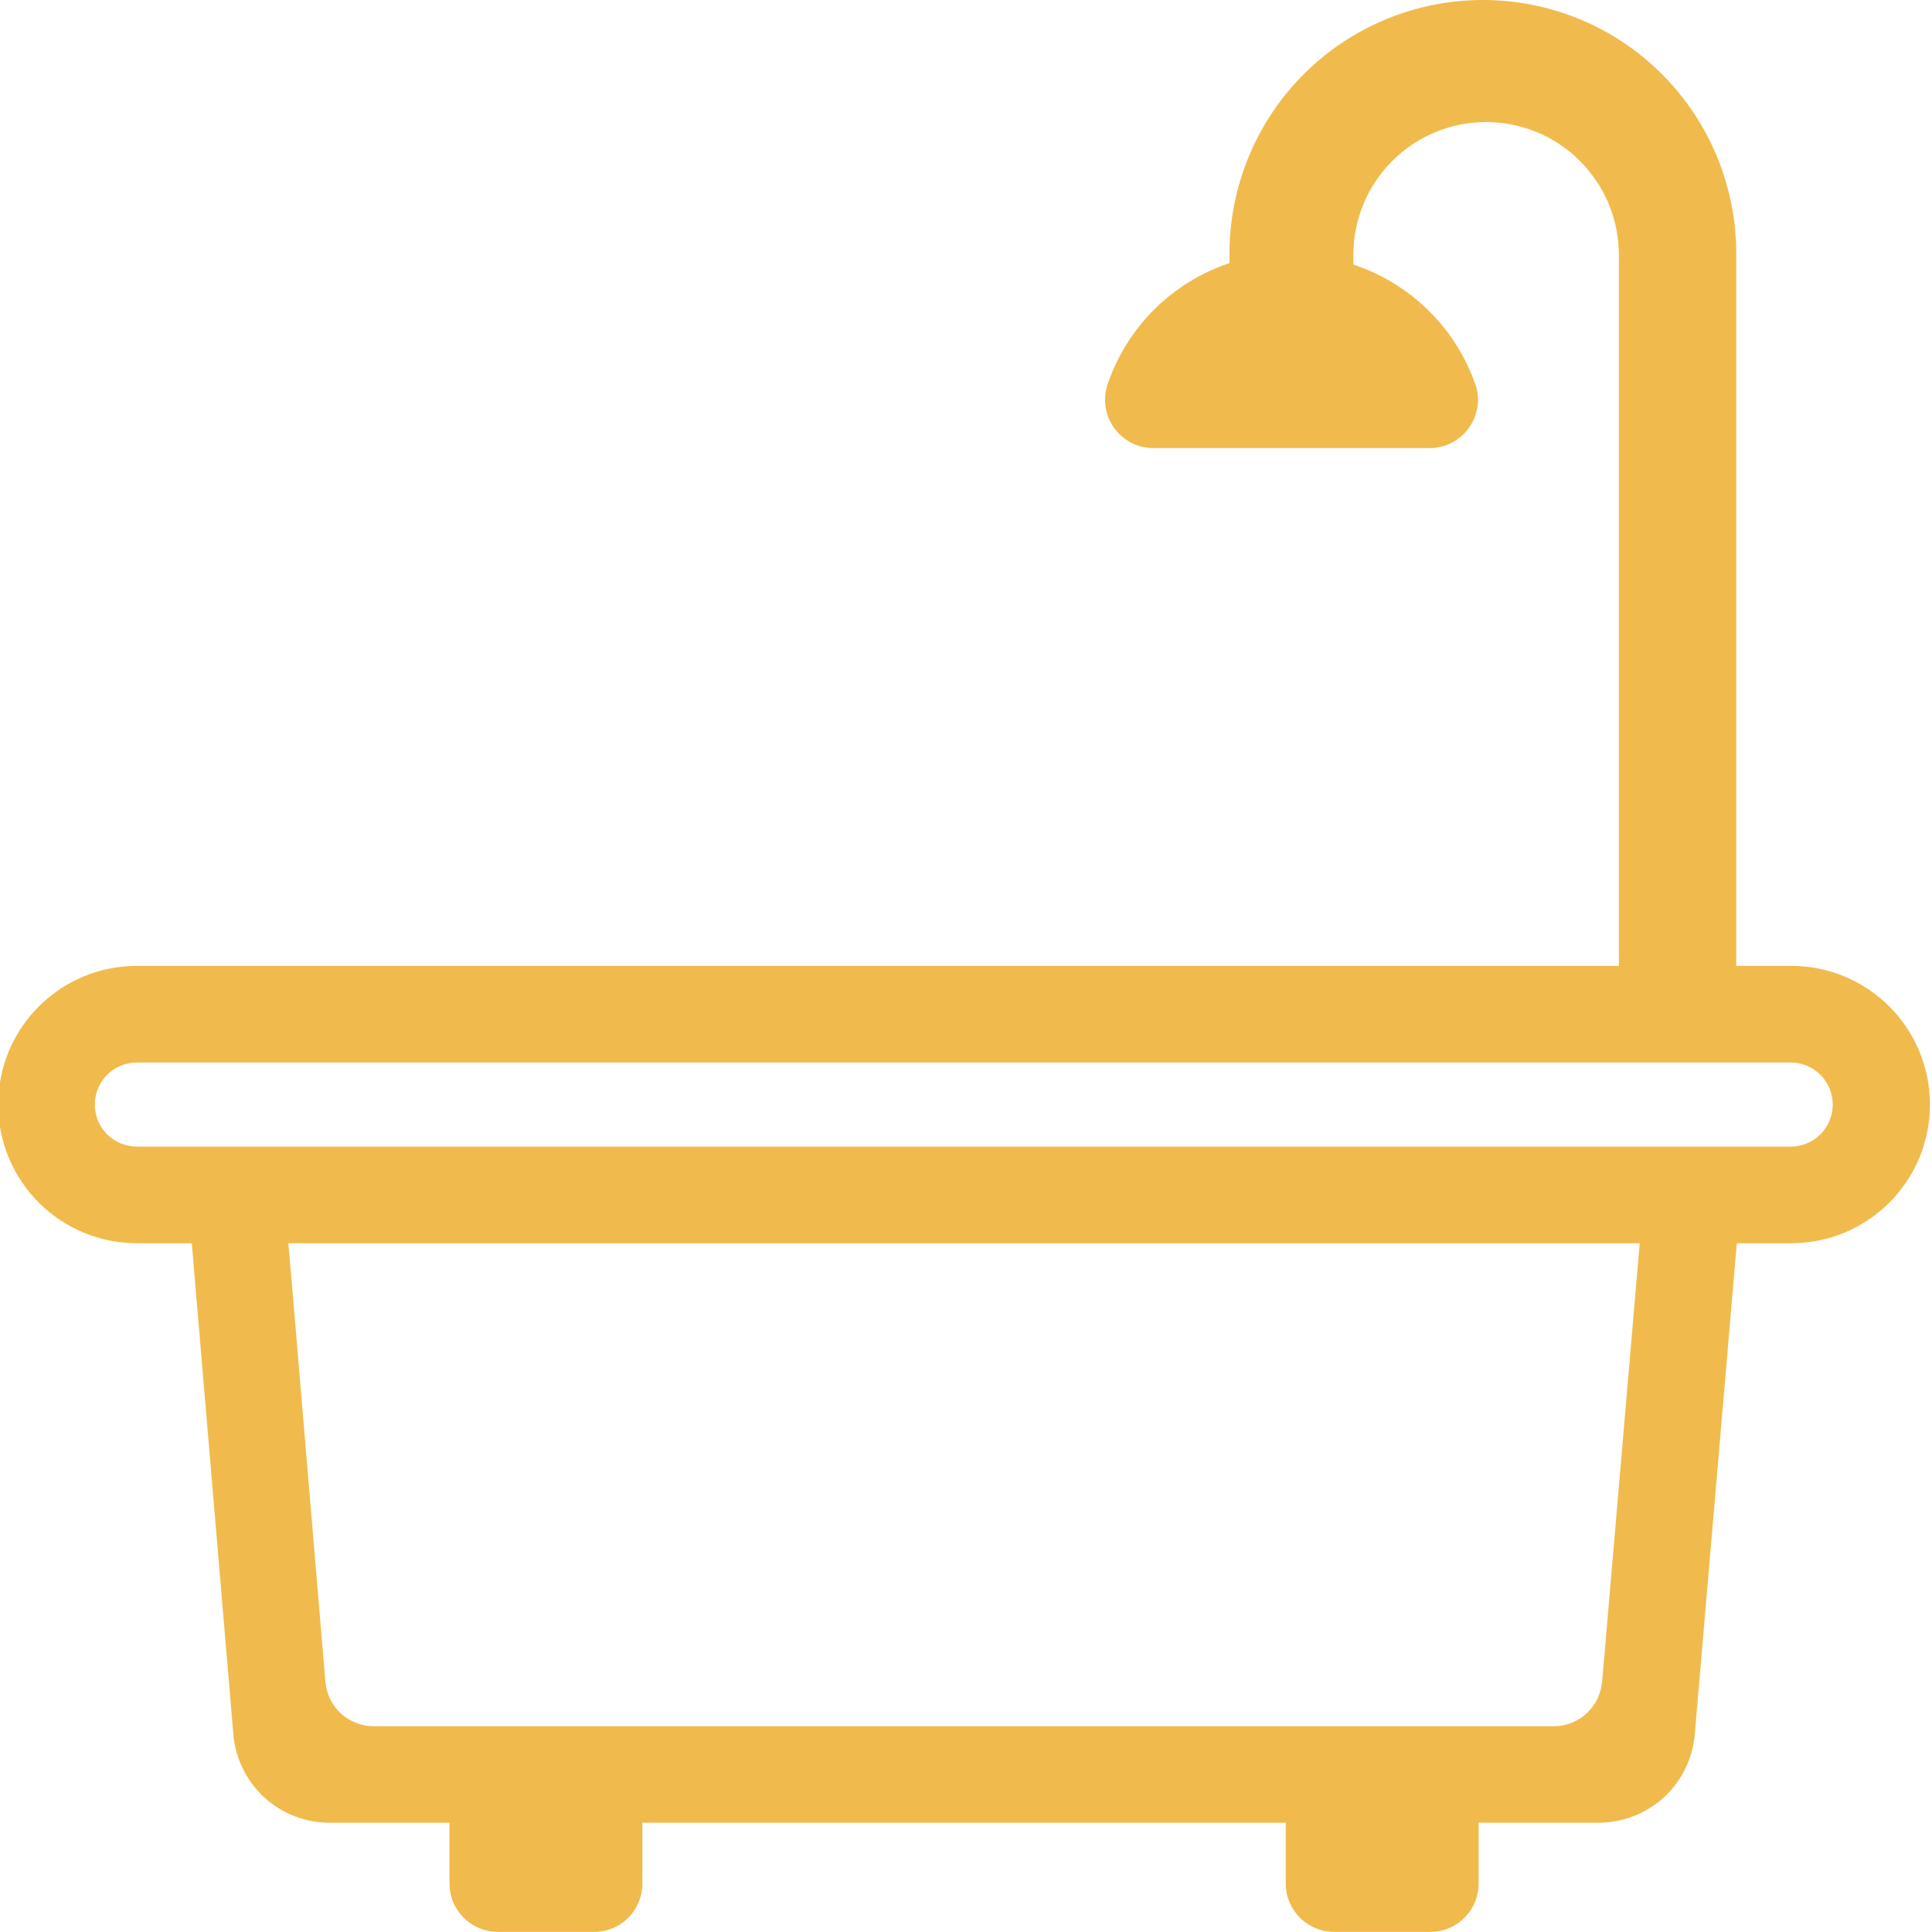
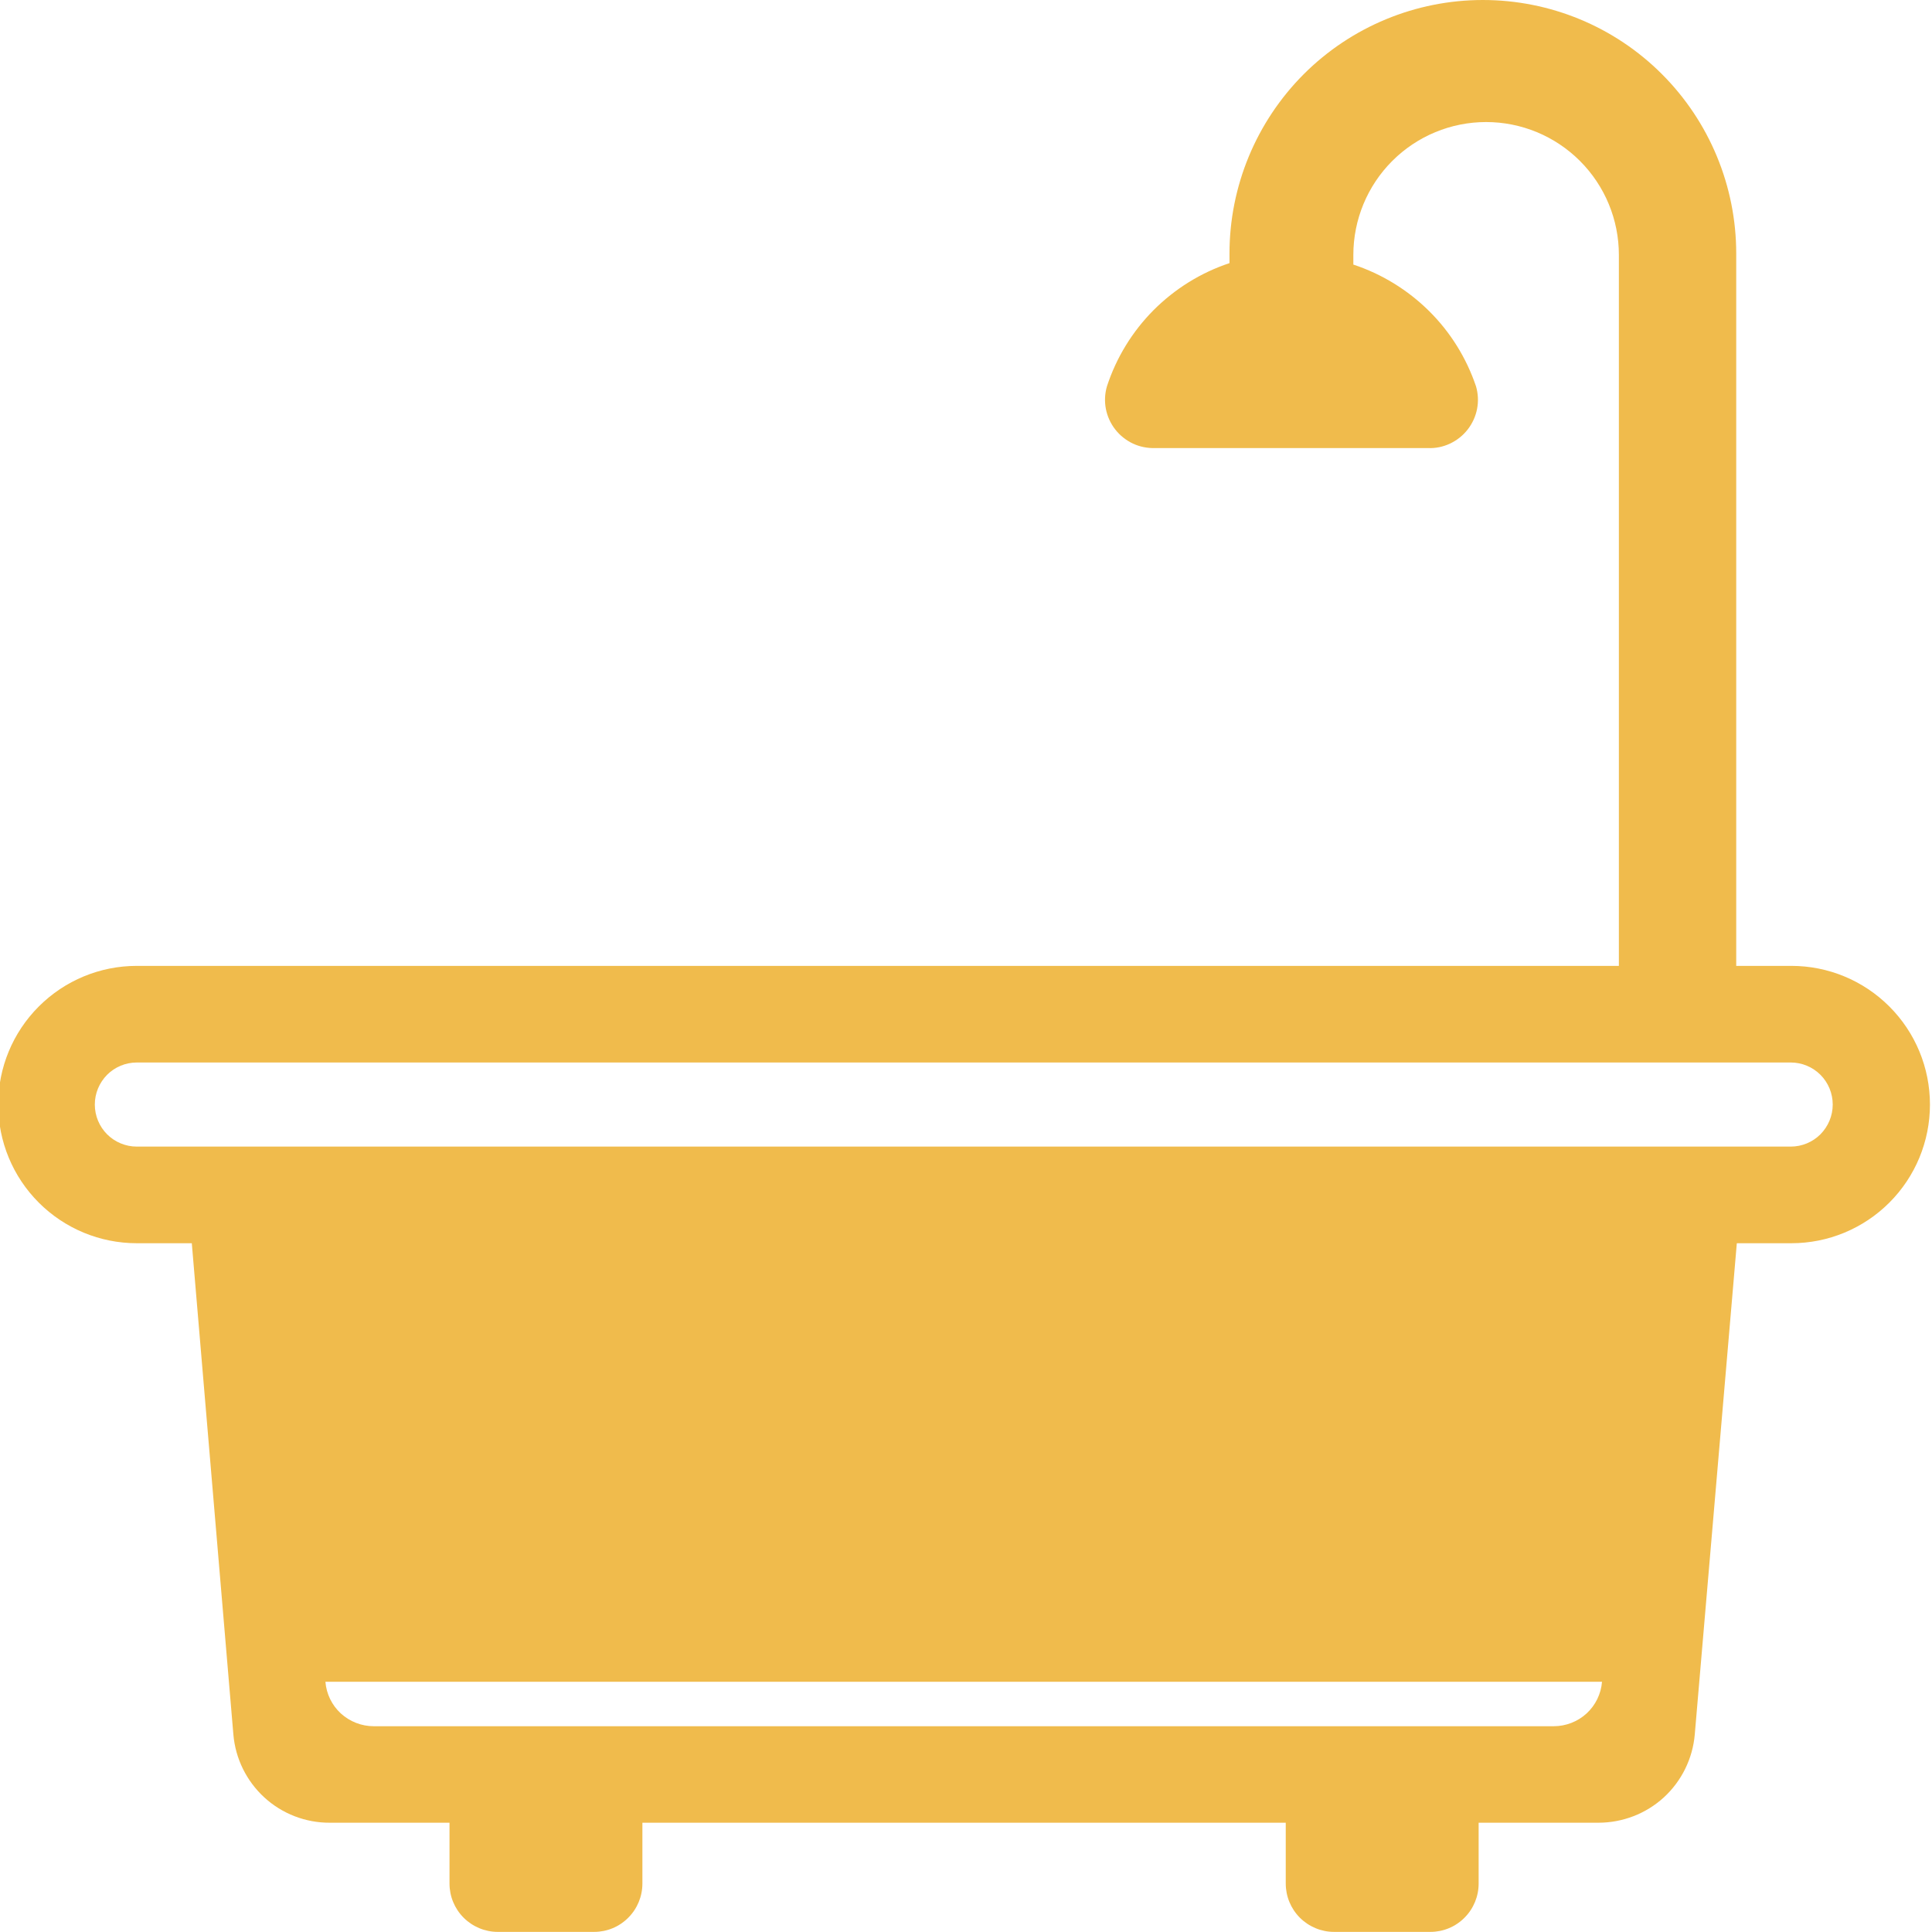
<svg xmlns="http://www.w3.org/2000/svg" id="b" viewBox="0 0 160.36 160.35">
  <defs>
    <style>.c{fill:#f0bb4c;stroke-width:0px;}</style>
  </defs>
-   <path class="c" d="M148.64,80.17h-4.53V21.04c0-5.58-2.22-10.94-6.16-14.88C134.01,2.21,128.66,0,123.08,0c-5.58,0-10.93,2.22-14.87,6.16-3.94,3.95-6.16,9.3-6.16,14.88v.8c-2.38.79-4.53,2.13-6.3,3.9-1.77,1.78-3.09,3.94-3.87,6.32-.18.61-.21,1.26-.09,1.88.12.62.39,1.21.78,1.71.39.5.9.9,1.47,1.17.58.27,1.21.39,1.84.37h22.63c.64.03,1.27-.1,1.84-.37.58-.27,1.08-.67,1.47-1.17.39-.5.66-1.09.78-1.71.12-.62.09-1.27-.09-1.88-.8-2.36-2.13-4.5-3.9-6.25s-3.92-3.07-6.28-3.85v-.8c0-2.92,1.16-5.73,3.23-7.8,2.07-2.07,4.87-3.23,7.79-3.23s5.72,1.16,7.79,3.23c2.07,2.07,3.23,4.87,3.23,7.8v59.01H11.35c-3.05,0-5.97,1.21-8.13,3.37-2.16,2.16-3.37,5.08-3.37,8.14s1.21,5.98,3.37,8.14c2.16,2.16,5.08,3.37,8.13,3.37h4.57l3.45,40.77c.17,2.01,1.09,3.87,2.57,5.23,1.48,1.36,3.43,2.11,5.44,2.1h9.93v5.05c0,1.06.42,2.08,1.17,2.83.75.75,1.77,1.18,2.83,1.18h8.01c1.06,0,2.08-.42,2.83-1.18.75-.75,1.17-1.77,1.17-2.83v-5.05h53.4v5.05c0,1.06.42,2.08,1.17,2.83.75.75,1.77,1.18,2.83,1.18h8.01c1.06,0,2.08-.42,2.83-1.18.75-.75,1.17-1.77,1.17-2.83v-5.05h9.93c2.01,0,3.95-.74,5.44-2.1,1.48-1.36,2.4-3.23,2.57-5.23l3.49-40.77h4.53c3.05,0,5.97-1.21,8.13-3.37,2.16-2.16,3.37-5.08,3.37-8.14s-1.21-5.98-3.37-8.14c-2.16-2.16-5.08-3.37-8.13-3.37h-.08ZM132.97,139.59c-.08,1.01-.54,1.95-1.28,2.63-.74.68-1.72,1.06-2.73,1.06H31.02c-1.01,0-1.98-.38-2.73-1.06-.74-.68-1.2-1.62-1.28-2.63l-2.76-32.75-.32-3.65h112.17l-3.12,36.4ZM148.64,95.17H11.35c-.92,0-1.81-.37-2.46-1.02-.65-.65-1.02-1.54-1.02-2.47s.37-1.81,1.02-2.47c.65-.65,1.54-1.02,2.46-1.02h137.29c.92,0,1.81.37,2.46,1.02.65.65,1.02,1.54,1.02,2.47s-.37,1.81-1.02,2.47c-.65.65-1.54,1.02-2.46,1.02Z" />
+   <path class="c" d="M148.64,80.17h-4.53V21.04c0-5.58-2.22-10.94-6.16-14.88C134.01,2.21,128.66,0,123.08,0c-5.58,0-10.93,2.22-14.87,6.16-3.94,3.95-6.16,9.3-6.16,14.88v.8c-2.38.79-4.53,2.13-6.3,3.9-1.77,1.78-3.09,3.94-3.87,6.32-.18.61-.21,1.26-.09,1.88.12.62.39,1.21.78,1.71.39.5.9.9,1.47,1.17.58.27,1.21.39,1.84.37h22.63c.64.03,1.27-.1,1.84-.37.58-.27,1.08-.67,1.47-1.17.39-.5.66-1.09.78-1.71.12-.62.09-1.27-.09-1.88-.8-2.36-2.13-4.5-3.9-6.25s-3.92-3.07-6.28-3.85v-.8c0-2.92,1.16-5.73,3.23-7.8,2.07-2.07,4.87-3.23,7.79-3.23s5.72,1.16,7.79,3.23c2.07,2.07,3.23,4.87,3.23,7.8v59.01H11.35c-3.05,0-5.97,1.21-8.13,3.37-2.16,2.16-3.37,5.08-3.37,8.14s1.21,5.98,3.37,8.14c2.16,2.16,5.08,3.37,8.13,3.37h4.57l3.45,40.77c.17,2.01,1.09,3.87,2.57,5.23,1.48,1.36,3.43,2.11,5.44,2.1h9.93v5.05c0,1.06.42,2.08,1.17,2.83.75.75,1.77,1.18,2.83,1.18h8.01c1.06,0,2.08-.42,2.83-1.18.75-.75,1.17-1.77,1.17-2.83v-5.05h53.4v5.05c0,1.06.42,2.08,1.17,2.83.75.75,1.77,1.18,2.83,1.18h8.01c1.06,0,2.08-.42,2.83-1.18.75-.75,1.17-1.77,1.17-2.83v-5.05h9.93c2.01,0,3.95-.74,5.44-2.1,1.48-1.36,2.4-3.23,2.57-5.23l3.49-40.77h4.53c3.05,0,5.97-1.21,8.13-3.37,2.16-2.16,3.37-5.08,3.37-8.14s-1.21-5.98-3.37-8.14c-2.16-2.16-5.08-3.37-8.13-3.37h-.08ZM132.97,139.59c-.08,1.01-.54,1.95-1.28,2.63-.74.68-1.72,1.06-2.73,1.06H31.02c-1.01,0-1.98-.38-2.73-1.06-.74-.68-1.2-1.62-1.28-2.63l-2.76-32.75-.32-3.65l-3.12,36.4ZM148.64,95.17H11.35c-.92,0-1.81-.37-2.46-1.02-.65-.65-1.02-1.54-1.02-2.47s.37-1.81,1.02-2.47c.65-.65,1.54-1.02,2.46-1.02h137.29c.92,0,1.81.37,2.46,1.02.65.65,1.02,1.54,1.02,2.47s-.37,1.81-1.02,2.47c-.65.65-1.54,1.02-2.46,1.02Z" />
</svg>